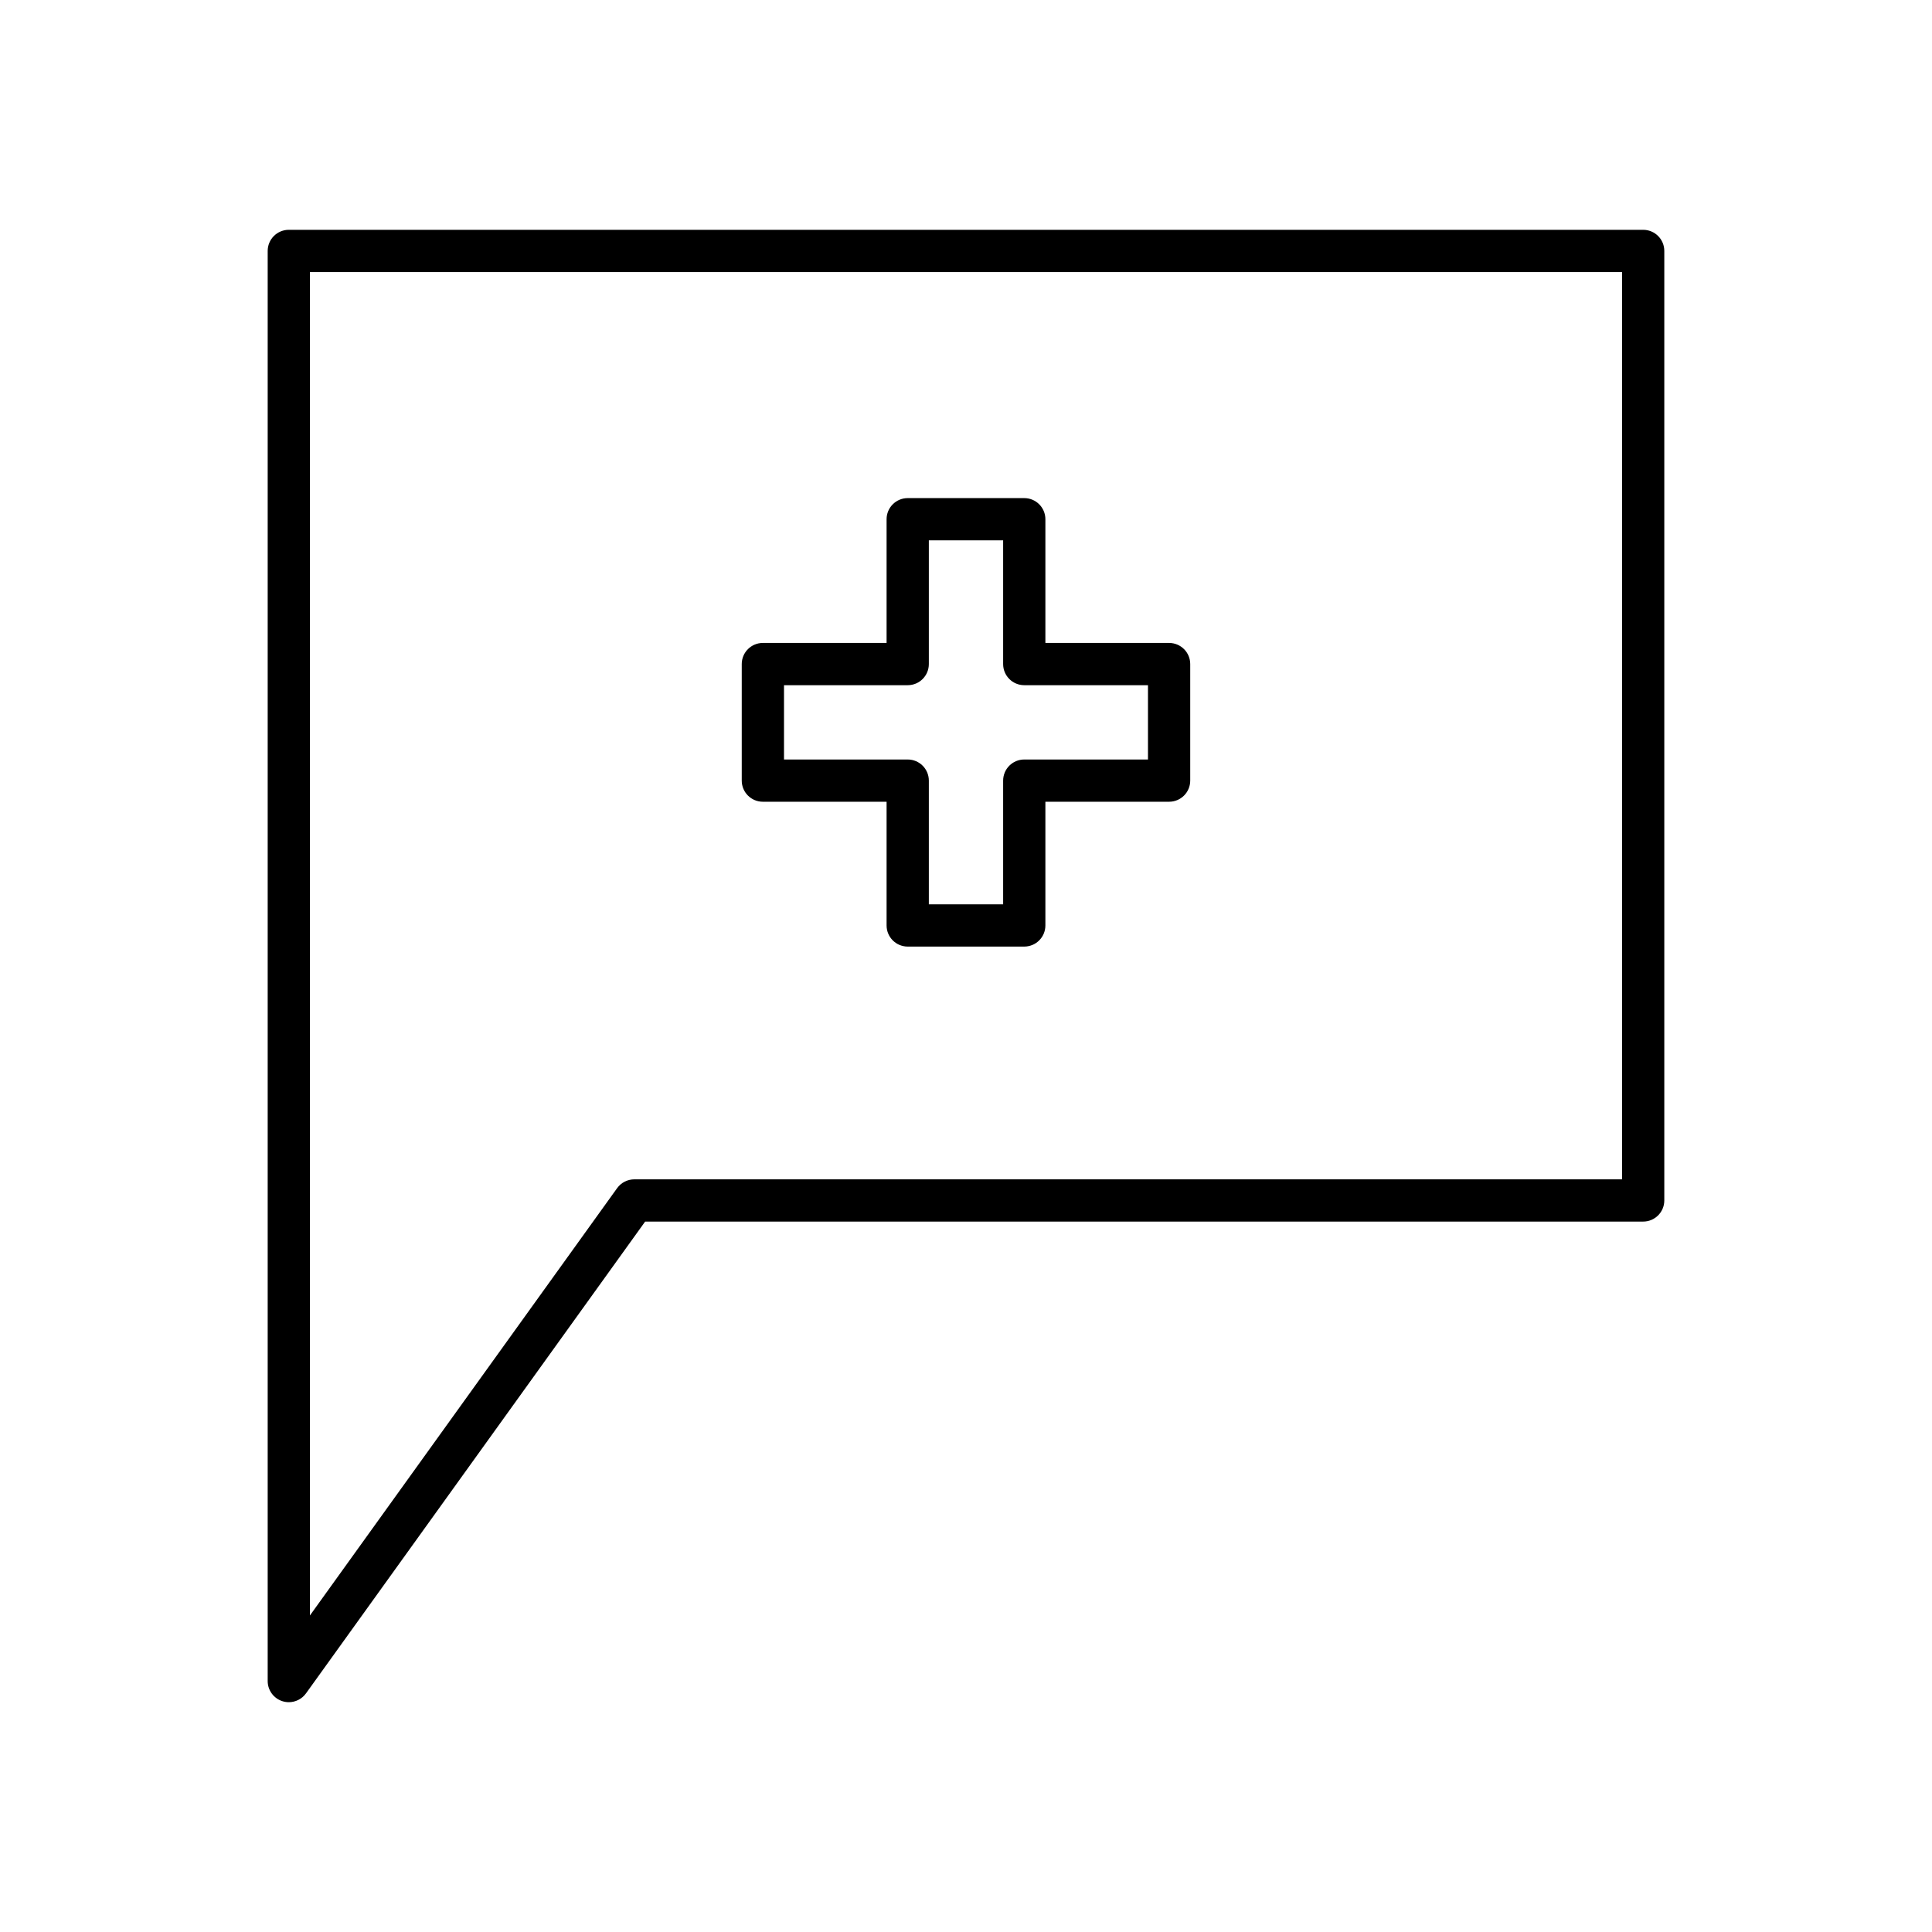
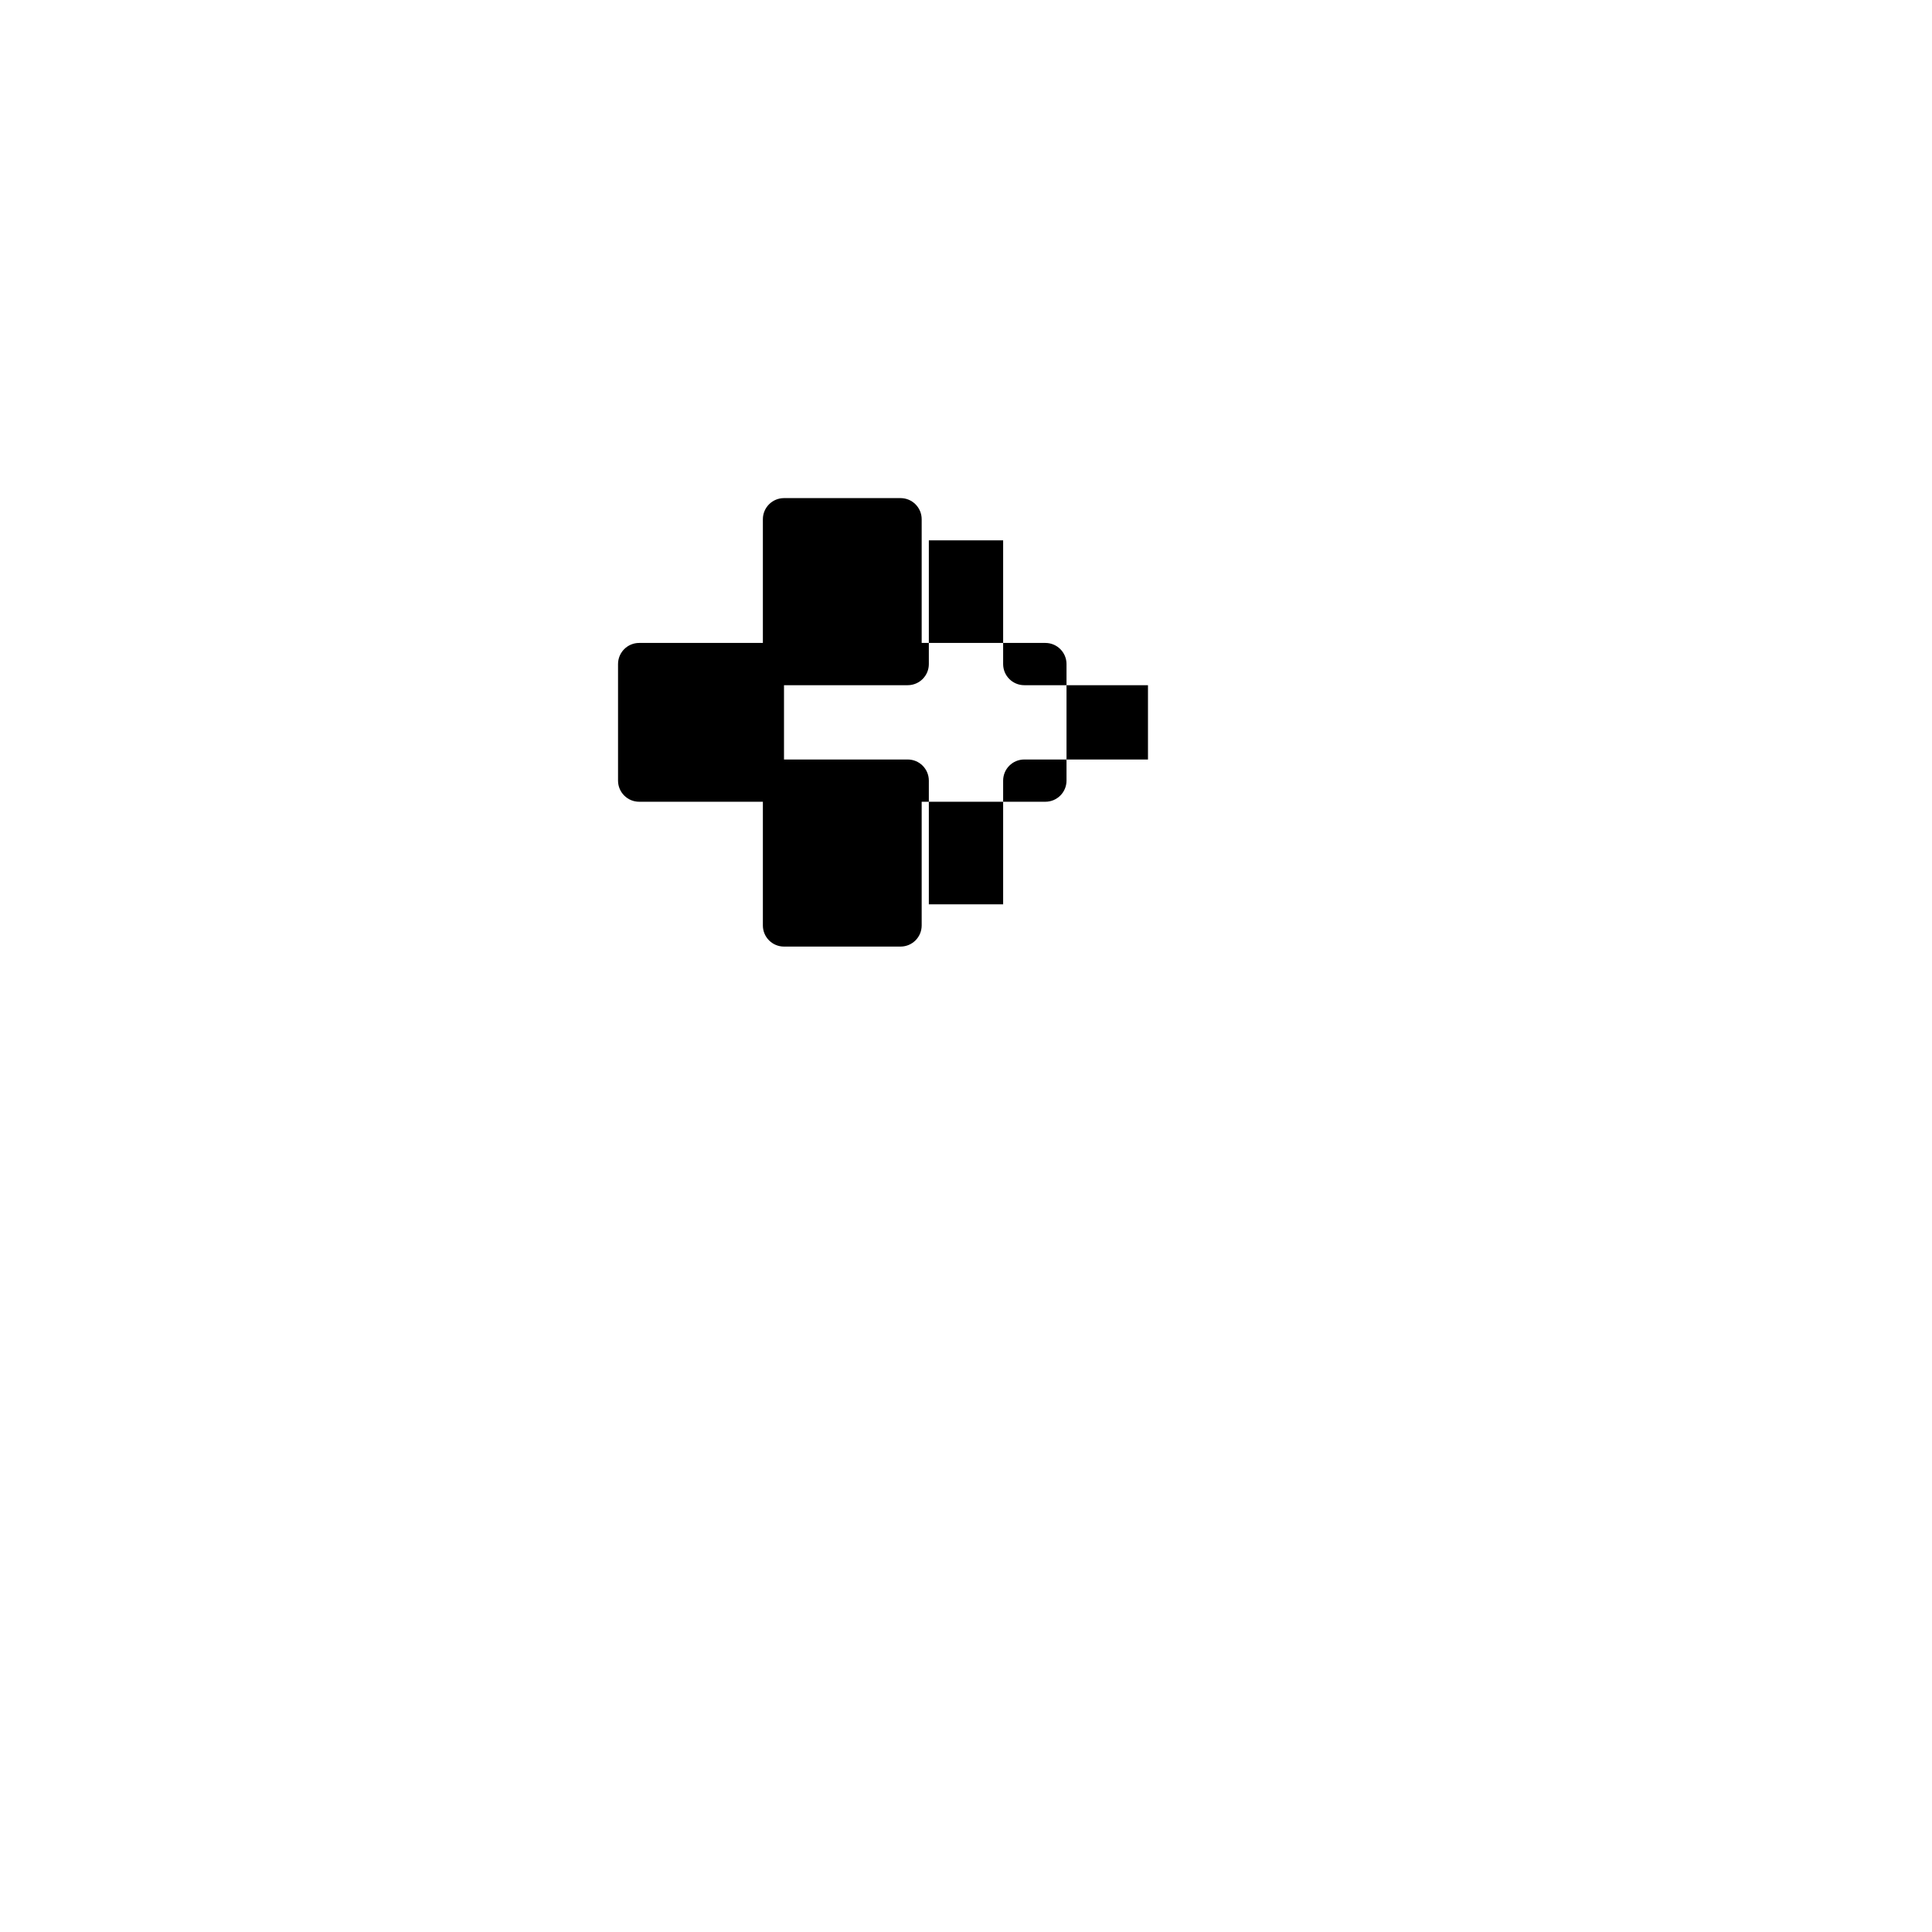
<svg xmlns="http://www.w3.org/2000/svg" fill="#000000" width="800px" height="800px" version="1.1" viewBox="144 144 512 512">
  <g>
-     <path d="m214.94 210.5v379c0 2.434 1.57 4.582 3.883 5.328 0.566 0.18 1.145 0.27 1.715 0.27 1.77 0 3.473-0.844 4.547-2.328l89.883-125.04h264.49c3.09 0 5.598-2.504 5.598-5.598v-251.63c0-3.094-2.508-5.598-5.598-5.598h-358.92c-3.094 0-5.598 2.504-5.598 5.598zm11.195 5.598h347.73v240.44h-261.77c-1.801 0-3.492 0.871-4.547 2.328l-81.414 113.25z" />
-     <path d="m346.17 356.47h32.785v32.785c0 3.094 2.508 5.598 5.598 5.598h30.887c3.09 0 5.598-2.504 5.598-5.598v-32.785h32.785c3.09 0 5.598-2.504 5.598-5.598v-30.887c0-3.094-2.508-5.598-5.598-5.598h-32.785v-32.785c0-3.094-2.508-5.598-5.598-5.598h-30.887c-3.09 0-5.598 2.504-5.598 5.598v32.785h-32.785c-3.09 0-5.598 2.504-5.598 5.598v30.887c0 3.094 2.508 5.598 5.598 5.598zm5.598-30.887h32.785c3.09 0 5.598-2.504 5.598-5.598v-32.785h19.691v32.785c0 3.094 2.508 5.598 5.598 5.598h32.785v19.691h-32.785c-3.09 0-5.598 2.504-5.598 5.598v32.785h-19.691v-32.785c0-3.094-2.508-5.598-5.598-5.598h-32.785z" />
+     <path d="m346.17 356.47v32.785c0 3.094 2.508 5.598 5.598 5.598h30.887c3.09 0 5.598-2.504 5.598-5.598v-32.785h32.785c3.09 0 5.598-2.504 5.598-5.598v-30.887c0-3.094-2.508-5.598-5.598-5.598h-32.785v-32.785c0-3.094-2.508-5.598-5.598-5.598h-30.887c-3.09 0-5.598 2.504-5.598 5.598v32.785h-32.785c-3.09 0-5.598 2.504-5.598 5.598v30.887c0 3.094 2.508 5.598 5.598 5.598zm5.598-30.887h32.785c3.09 0 5.598-2.504 5.598-5.598v-32.785h19.691v32.785c0 3.094 2.508 5.598 5.598 5.598h32.785v19.691h-32.785c-3.09 0-5.598 2.504-5.598 5.598v32.785h-19.691v-32.785c0-3.094-2.508-5.598-5.598-5.598h-32.785z" />
  </g>
</svg>